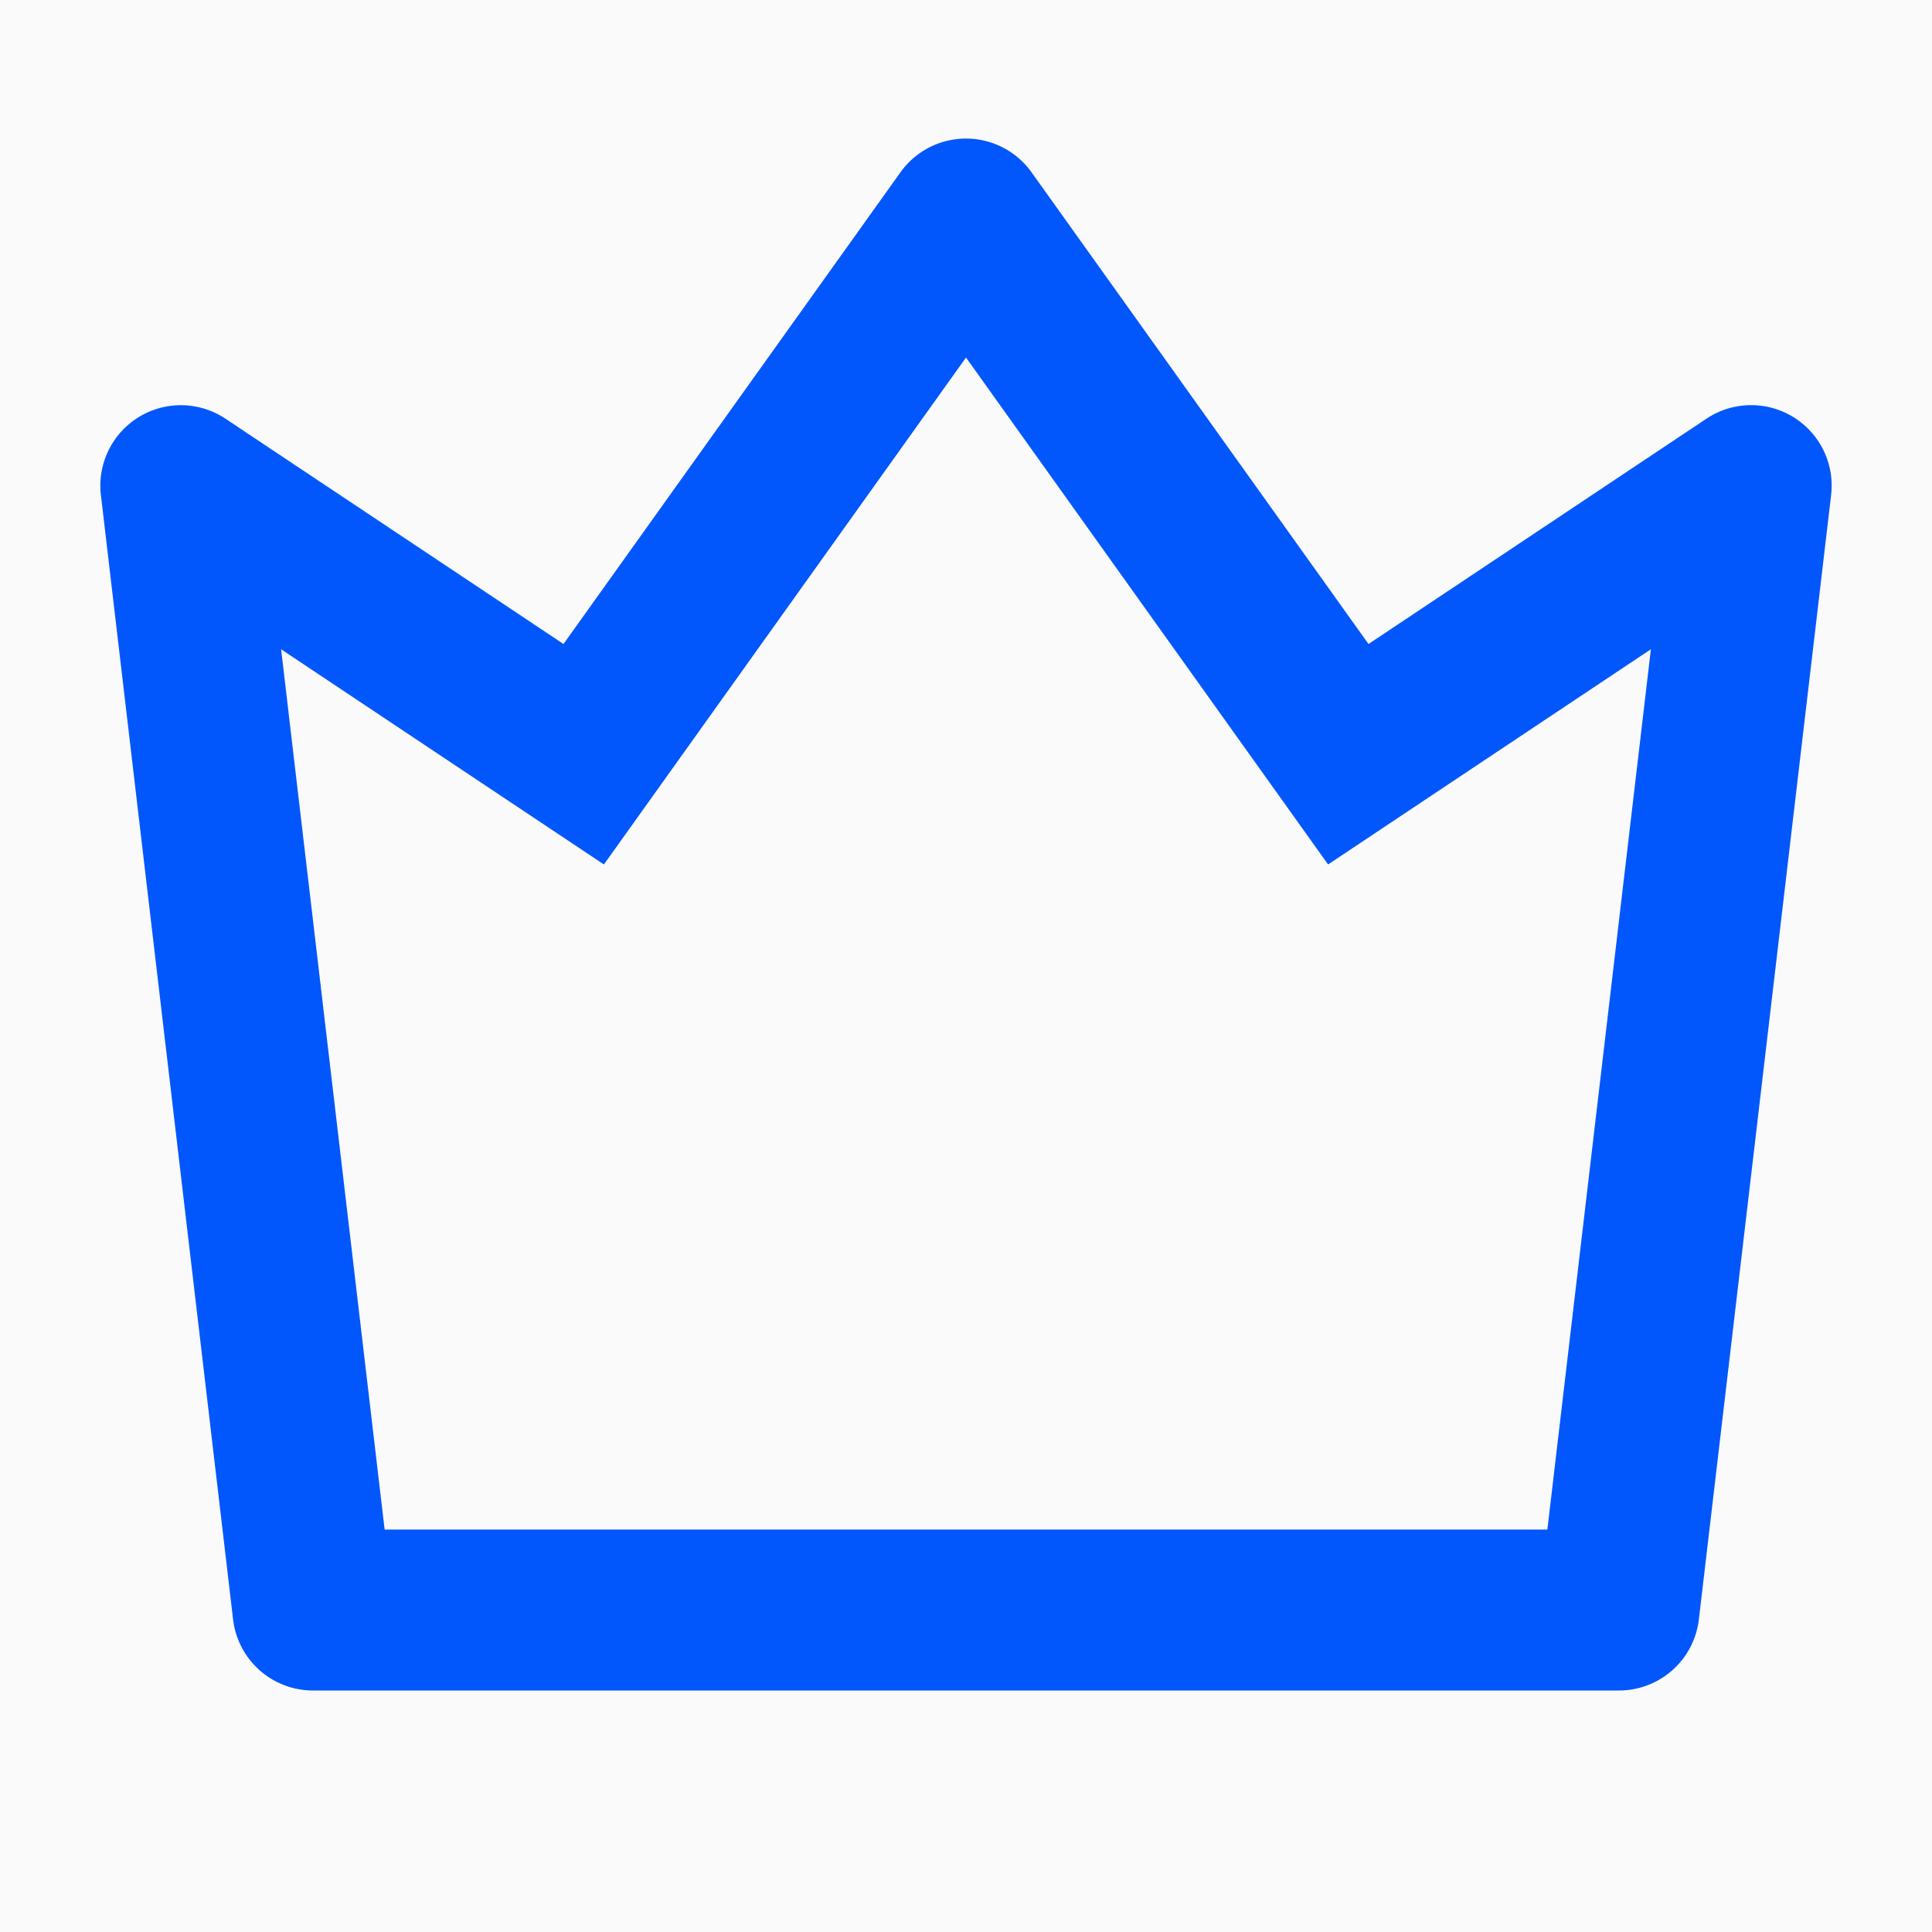
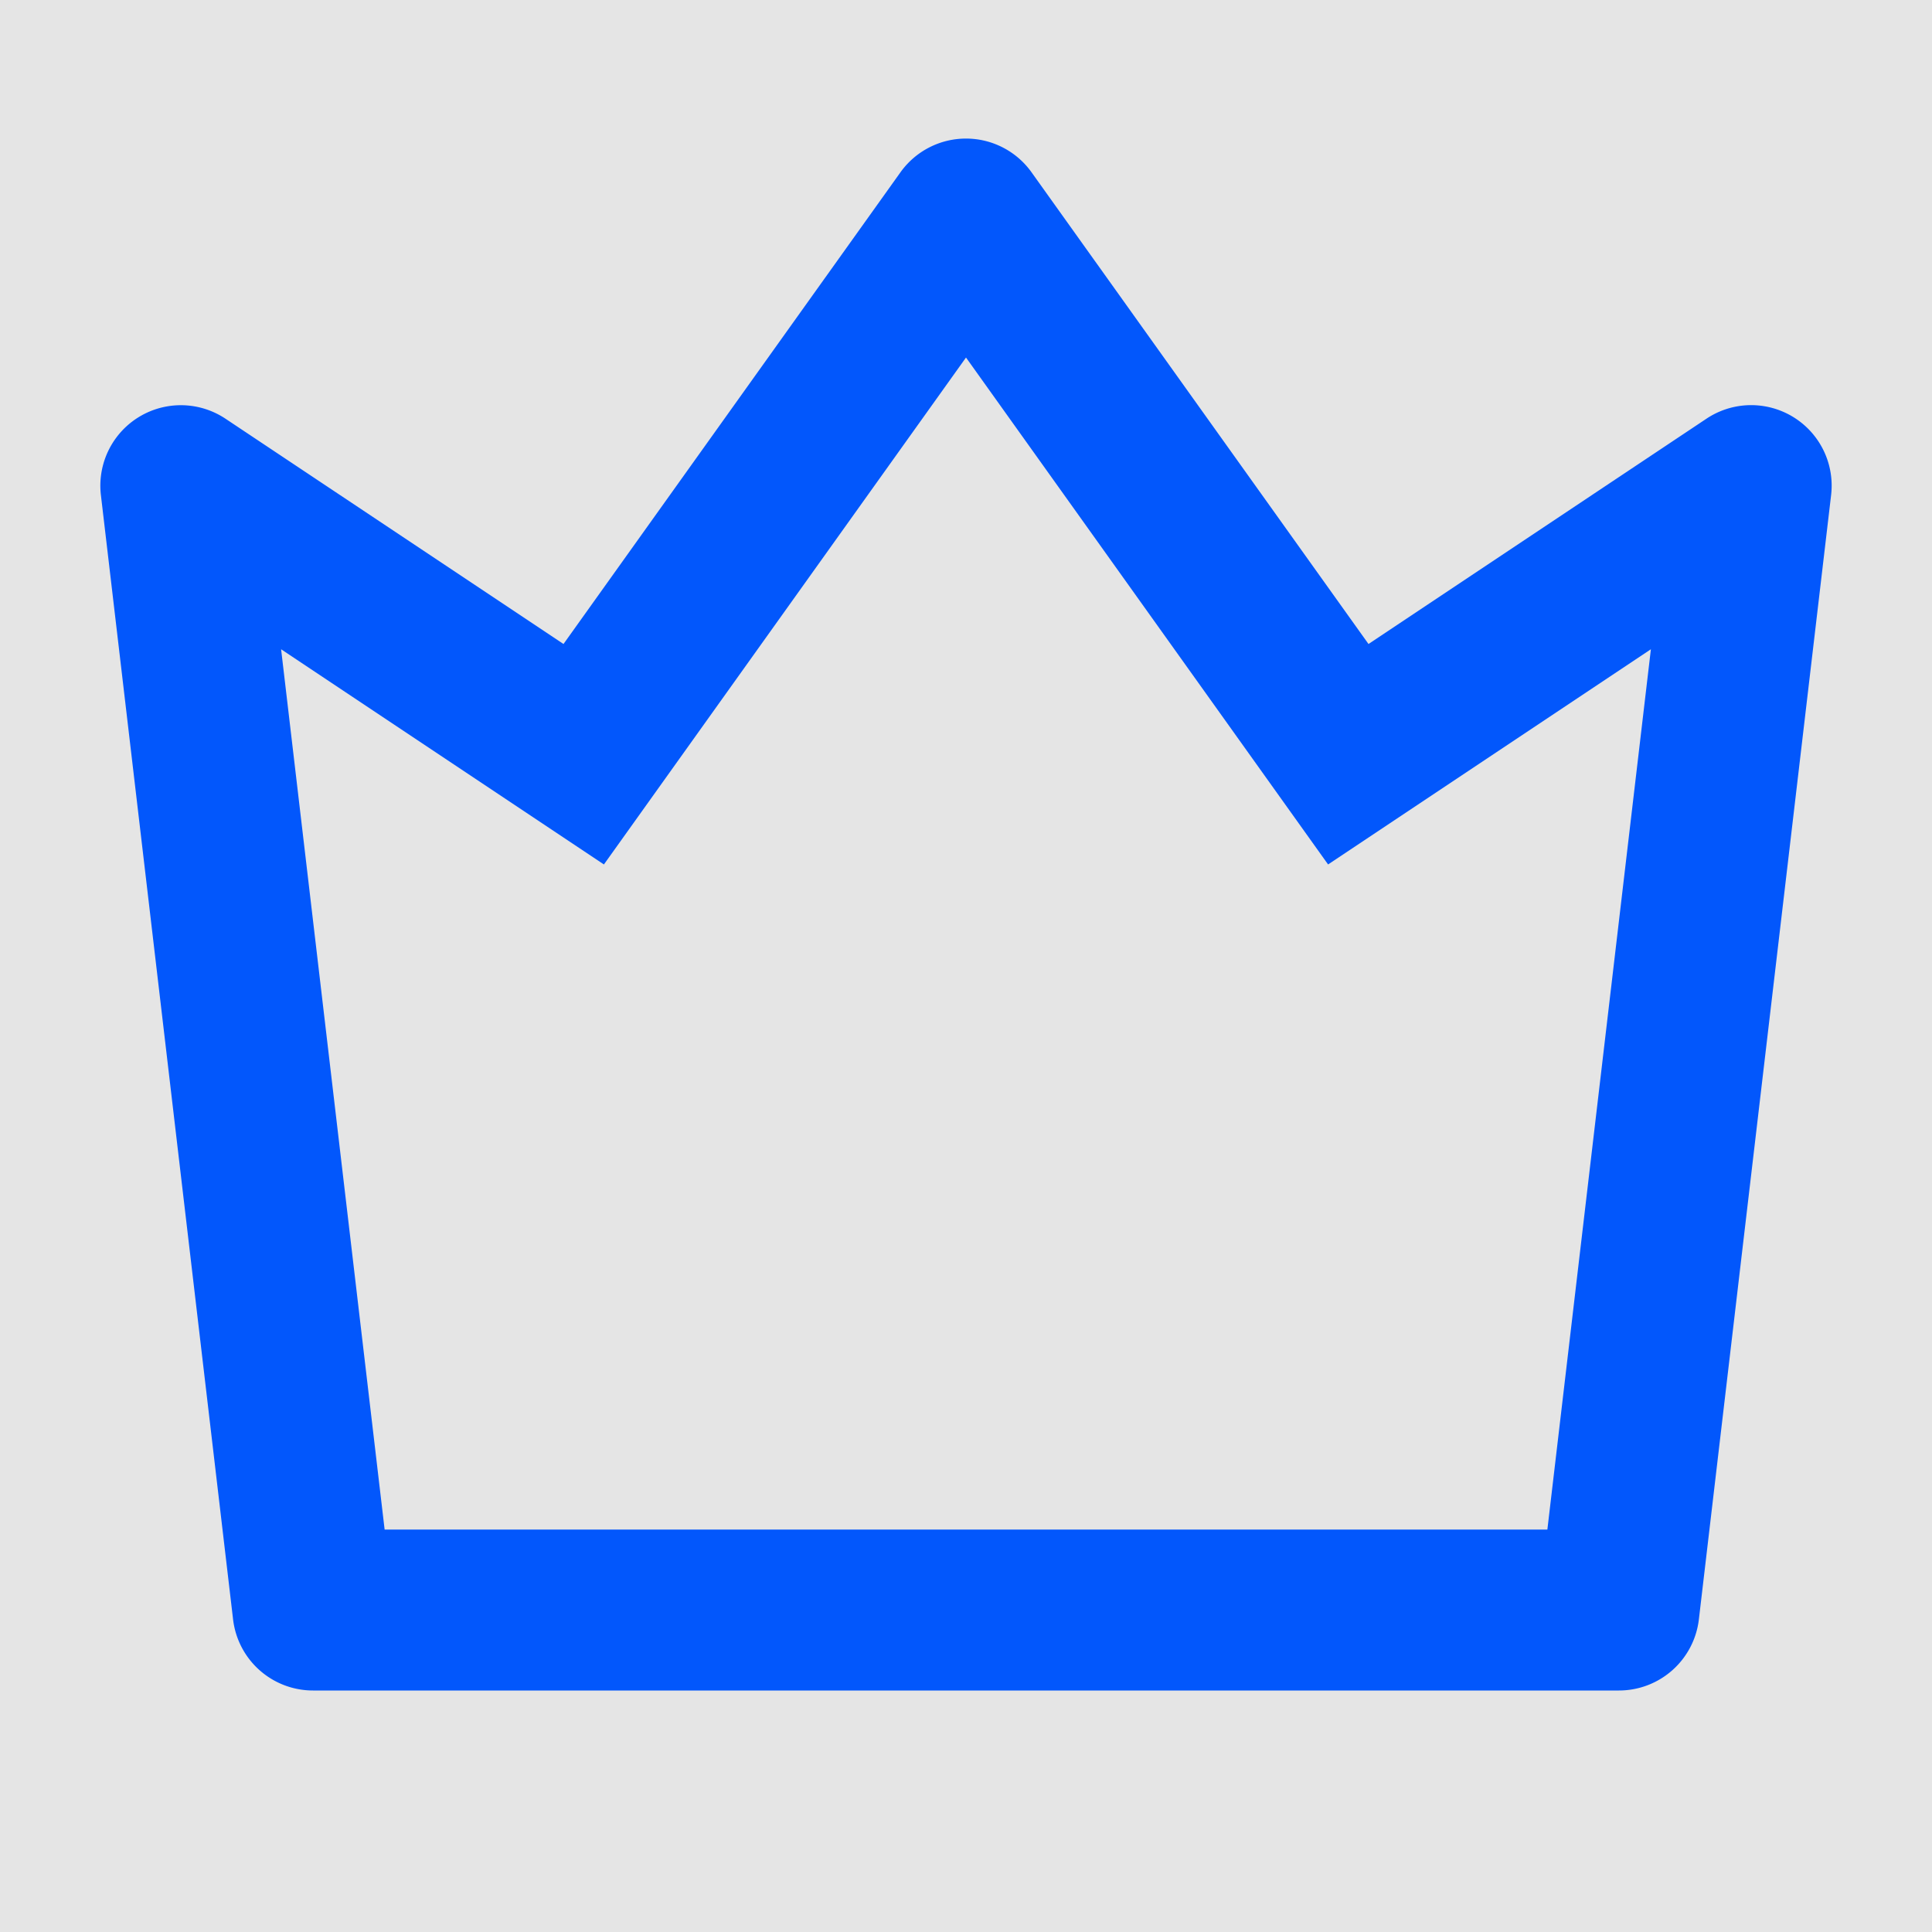
<svg xmlns="http://www.w3.org/2000/svg" fill="none" viewBox="0 0 36 36">
  <path fill="#C6C6C6" d="M0 0h36v36H0z" />
  <path fill="#E5E5E5" d="M-868-1858c0-1.1.895-2 2-2h6184c1.1 0 2 .9 2 2V9243c0 1.1-.9 2-2 2H-866c-1.105 0-2-.9-2-2V-1858Z" />
-   <path fill="#FAFAFA" d="M-60-1018h1440v5780H-60z" />
  <g filter="url(#a)">
    <rect width="1320" height="352" y="-455" fill="#fff" rx="24" />
  </g>
  <path fill="#0257FC" d="m5.238 12.098 1.929 16.403h21.666l1.929-16.403-6.015 4.01L18 6.662l-6.747 9.446-6.015-4.01ZM4.2 7.801 10.5 12l6.279-8.79a1.501 1.501 0 0 1 2.442 0L25.5 12l6.3-4.2a1.5 1.5 0 0 1 2.32 1.425l-2.464 20.95a1.5 1.5 0 0 1-1.49 1.325H5.833a1.5 1.5 0 0 1-1.49-1.325L1.88 9.224A1.5 1.5 0 0 1 4.2 7.801h.002Z" />
  <defs>
    <filter id="a" width="1738" height="770" x="-209" y="-654" color-interpolation-filters="sRGB" filterUnits="userSpaceOnUse">
      <feFlood flood-opacity="0" result="BackgroundImageFix" />
      <feColorMatrix in="SourceAlpha" result="hardAlpha" values="0 0 0 0 0 0 0 0 0 0 0 0 0 0 0 0 0 0 127 0" />
      <feOffset dy="10" />
      <feGaussianBlur stdDeviation="104.5" />
      <feColorMatrix values="0 0 0 0 0.32 0 0 0 0 0.363 0 0 0 0 0.392 0 0 0 0.1 0" />
      <feBlend in2="BackgroundImageFix" result="effect1_dropShadow_17_2" />
      <feBlend in="SourceGraphic" in2="effect1_dropShadow_17_2" result="shape" />
    </filter>
  </defs>
</svg>